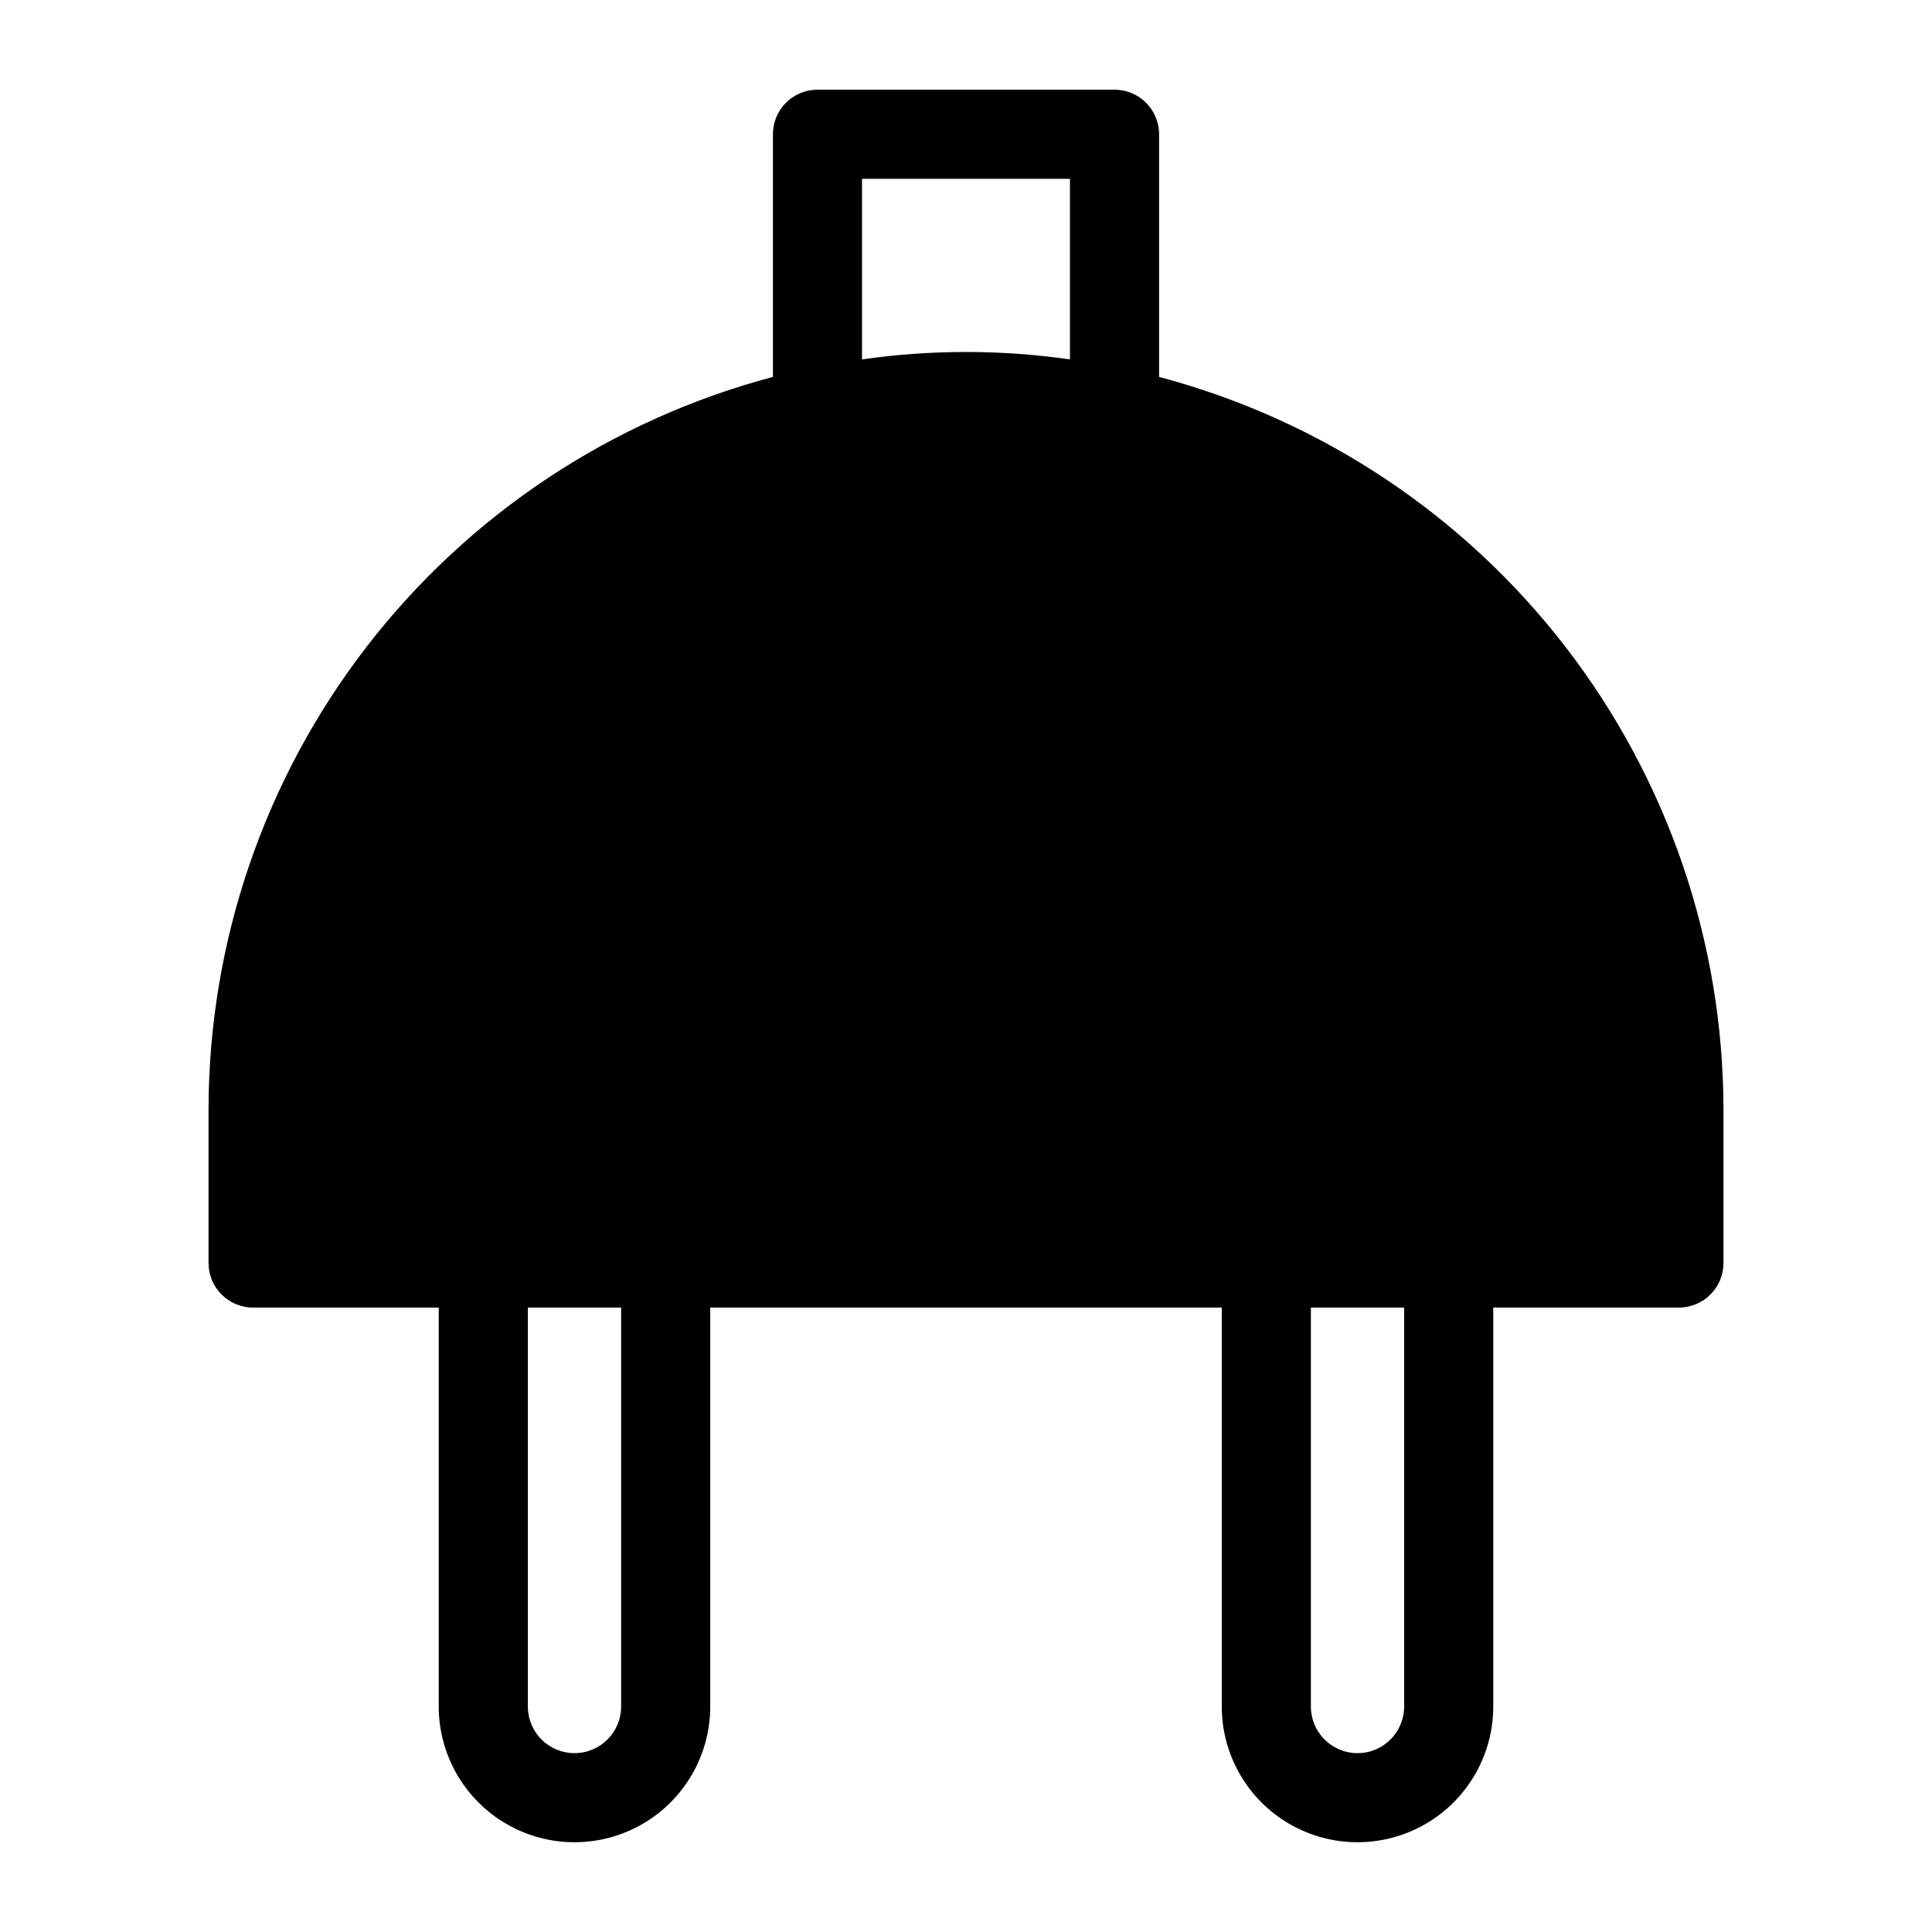
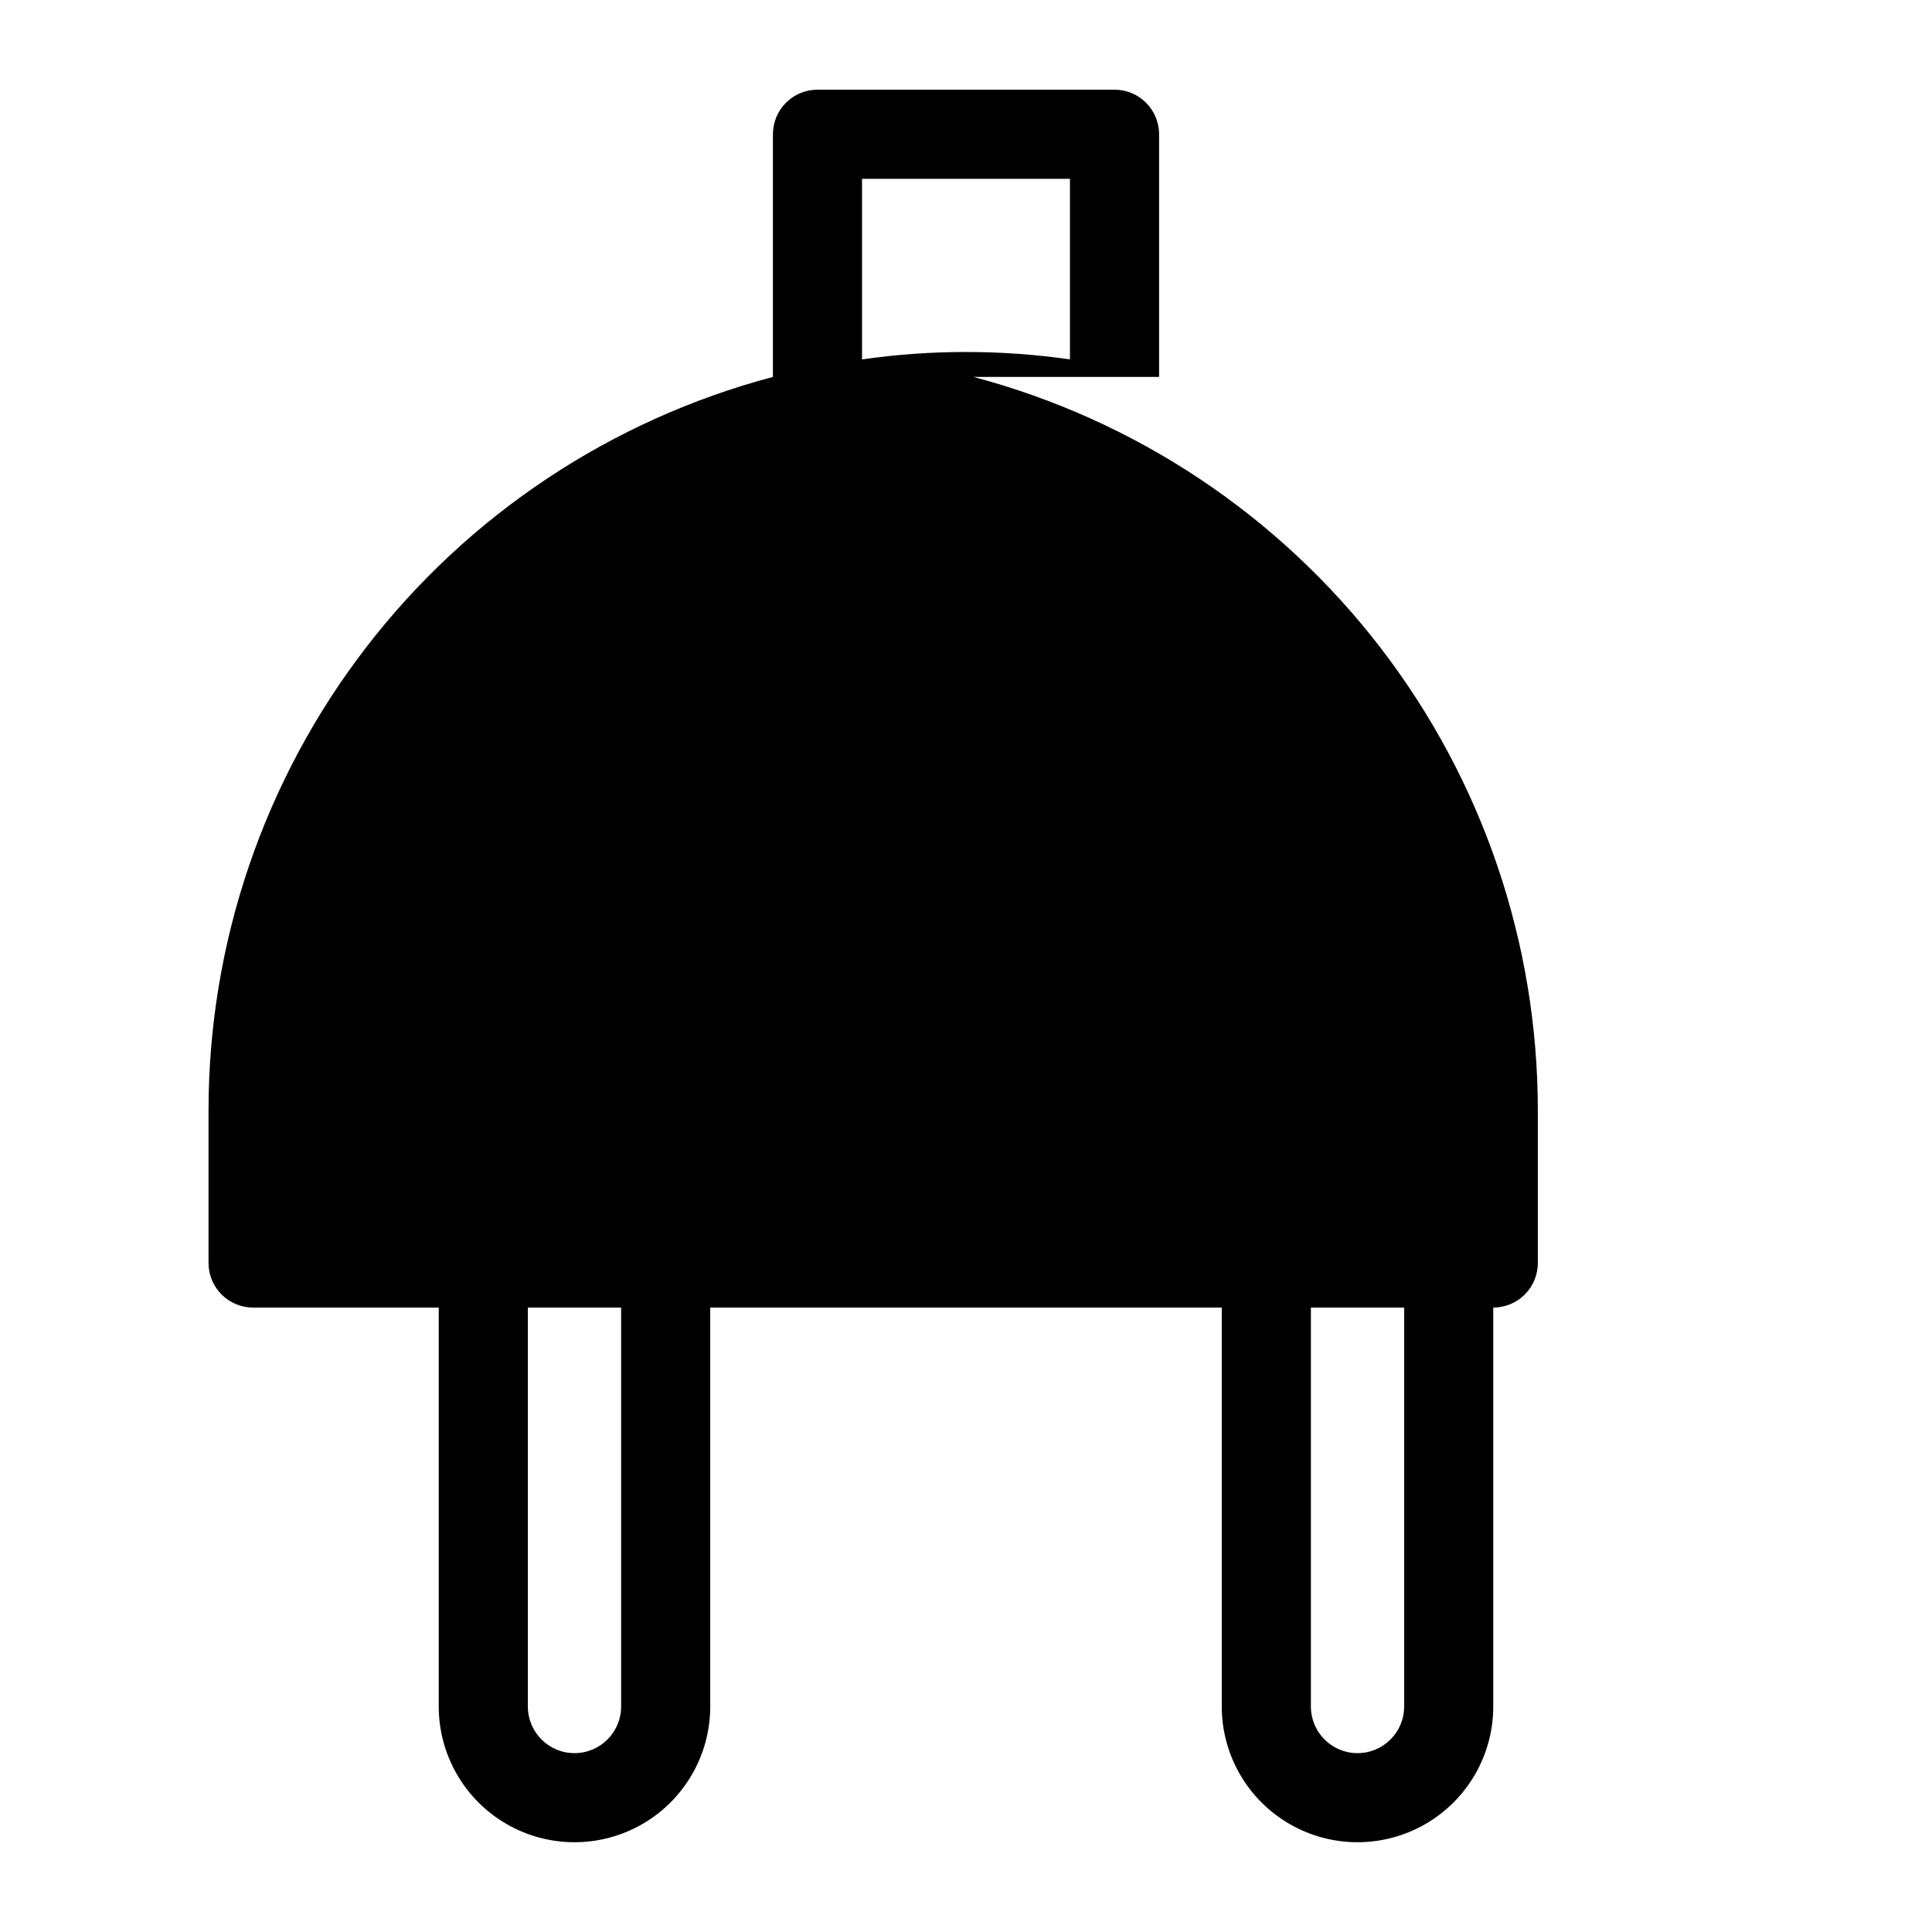
<svg xmlns="http://www.w3.org/2000/svg" fill="#000000" width="800px" height="800px" version="1.1" viewBox="144 144 512 512">
-   <path d="m451.17 243.89v-64.312c0-6.523-5.289-11.809-11.809-11.809h-78.723c-6.519 0-11.805 5.285-11.805 11.809v64.312c-42.844 11.352-80.73 36.535-107.78 71.641-27.047 35.109-41.738 78.168-41.789 122.48v40.699c0 6.519 5.285 11.809 11.809 11.809h49.199v105.72c0 12.852 6.856 24.727 17.988 31.152 11.129 6.426 24.844 6.426 35.977 0 11.129-6.426 17.984-18.301 17.984-31.152v-105.72h135.56v105.72c0 12.852 6.856 24.727 17.988 31.152 11.129 6.426 24.844 6.426 35.973 0 11.133-6.426 17.988-18.301 17.988-31.152v-105.72h49.199c6.523 0 11.809-5.289 11.809-11.809v-40.699c-0.047-44.316-14.738-87.375-41.789-122.48-27.047-35.105-64.938-60.289-107.78-71.641zm-78.723-52.504h55.105v47.863-0.004c-18.273-2.621-36.828-2.621-55.105 0zm-63.84 404.86c0 6.824-5.535 12.355-12.359 12.355-6.828 0-12.359-5.531-12.359-12.355v-105.72h24.719zm207.51 0h-0.004c0 6.824-5.531 12.355-12.359 12.355-6.824 0-12.355-5.531-12.355-12.355v-105.72h24.719z" />
+   <path d="m451.17 243.89v-64.312c0-6.523-5.289-11.809-11.809-11.809h-78.723c-6.519 0-11.805 5.285-11.805 11.809v64.312c-42.844 11.352-80.73 36.535-107.78 71.641-27.047 35.109-41.738 78.168-41.789 122.48v40.699c0 6.519 5.285 11.809 11.809 11.809h49.199v105.72c0 12.852 6.856 24.727 17.988 31.152 11.129 6.426 24.844 6.426 35.977 0 11.129-6.426 17.984-18.301 17.984-31.152v-105.72h135.56v105.72c0 12.852 6.856 24.727 17.988 31.152 11.129 6.426 24.844 6.426 35.973 0 11.133-6.426 17.988-18.301 17.988-31.152v-105.72c6.523 0 11.809-5.289 11.809-11.809v-40.699c-0.047-44.316-14.738-87.375-41.789-122.48-27.047-35.105-64.938-60.289-107.78-71.641zm-78.723-52.504h55.105v47.863-0.004c-18.273-2.621-36.828-2.621-55.105 0zm-63.84 404.86c0 6.824-5.535 12.355-12.359 12.355-6.828 0-12.359-5.531-12.359-12.355v-105.72h24.719zm207.51 0h-0.004c0 6.824-5.531 12.355-12.359 12.355-6.824 0-12.355-5.531-12.355-12.355v-105.72h24.719z" />
</svg>